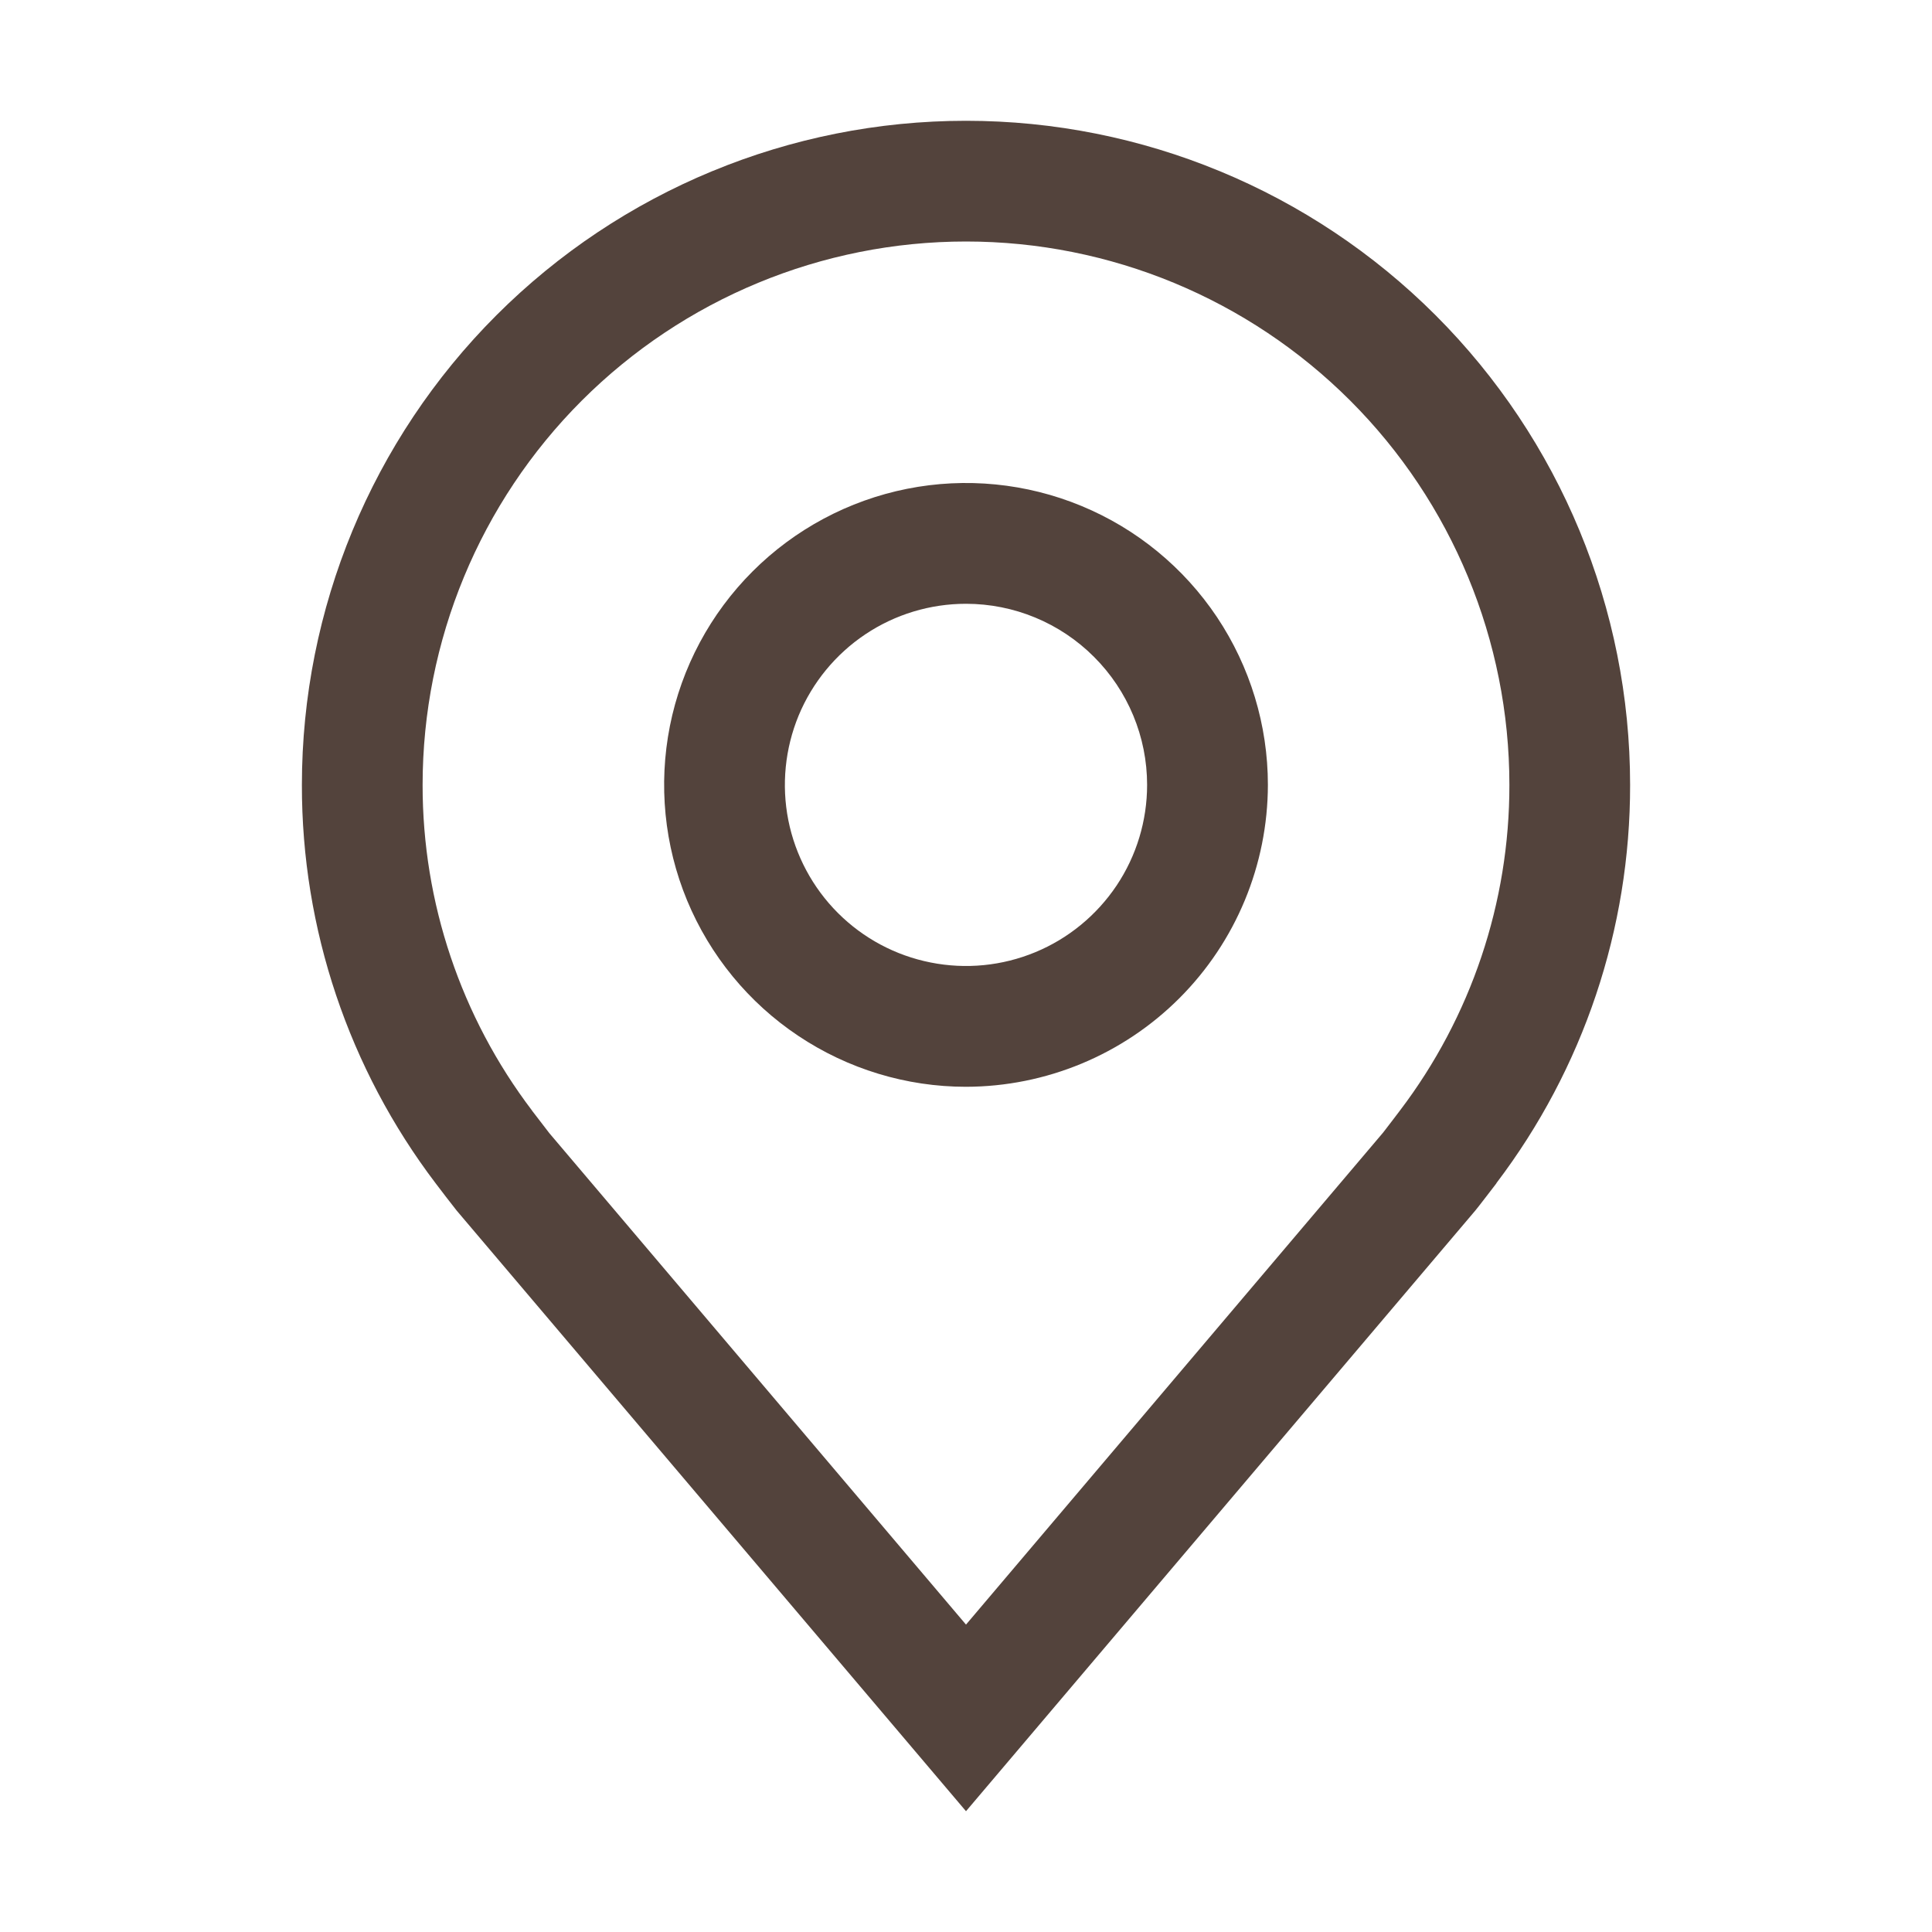
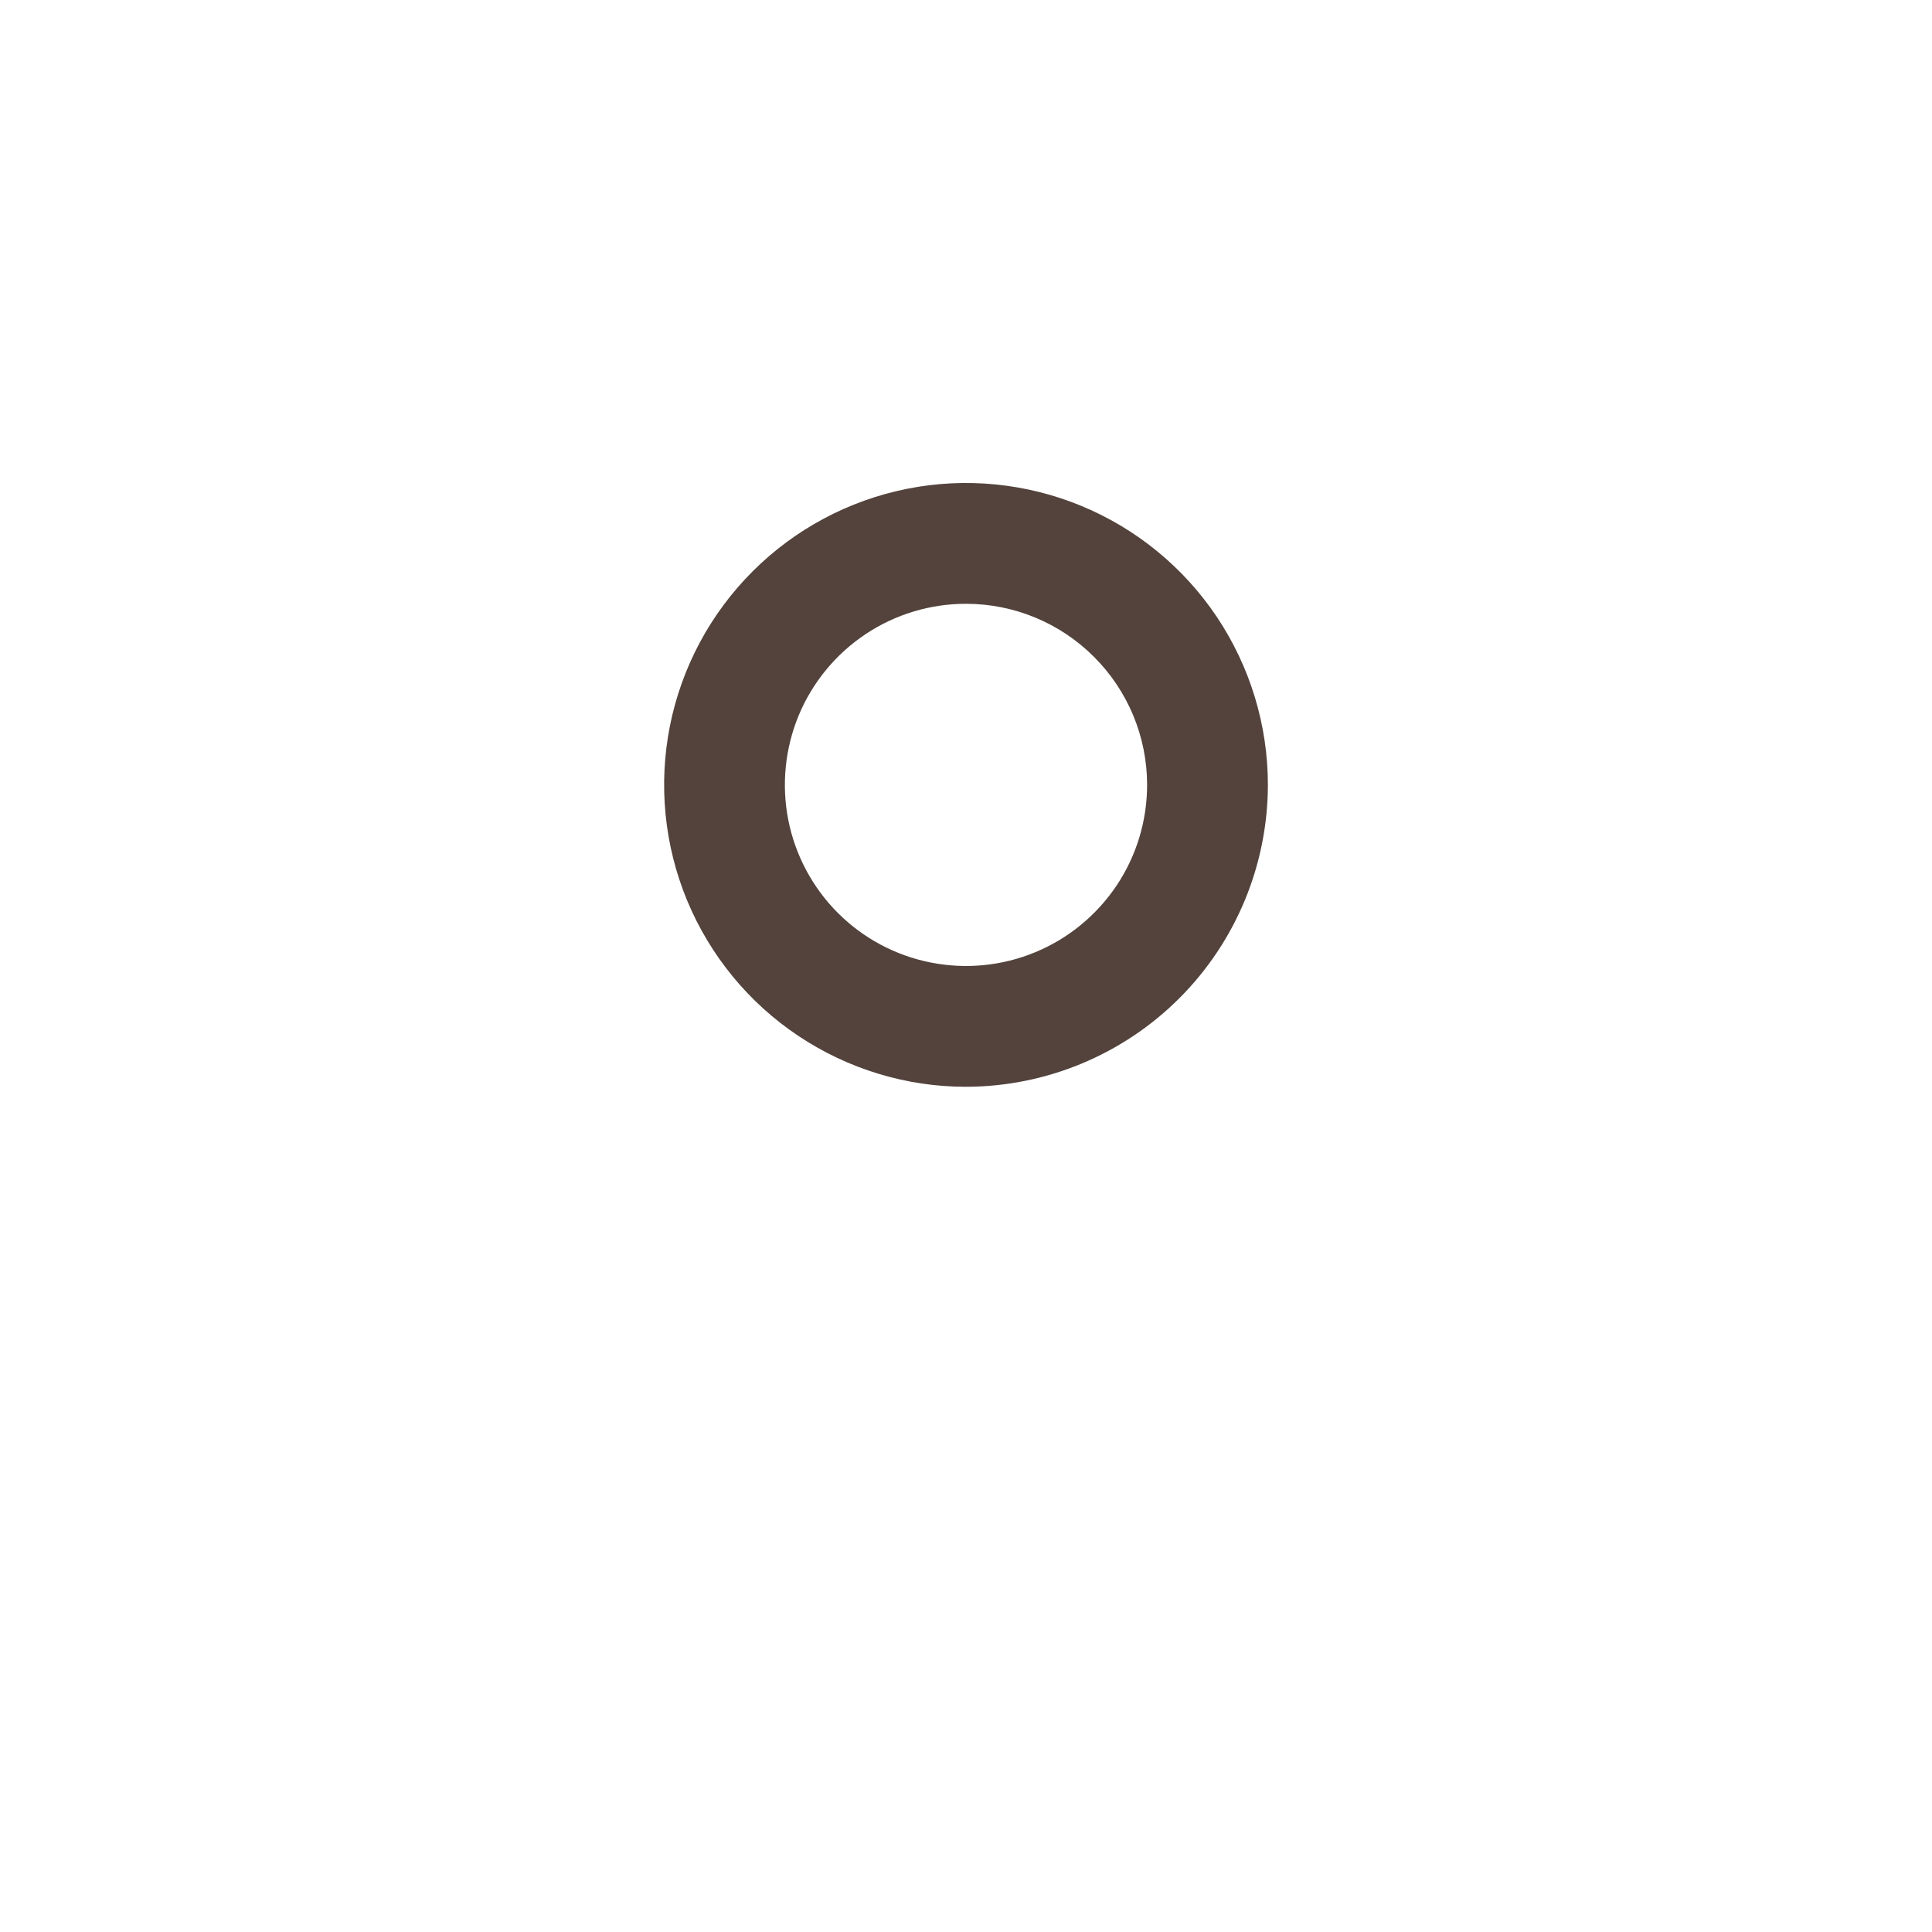
<svg xmlns="http://www.w3.org/2000/svg" width="27" height="27" viewBox="0 0 27 27" fill="none">
  <path d="M13.5 15.188C12.666 15.188 11.85 14.94 11.156 14.476C10.462 14.013 9.922 13.354 9.602 12.583C9.283 11.812 9.2 10.964 9.362 10.146C9.525 9.327 9.927 8.576 10.517 7.986C11.107 7.396 11.859 6.994 12.677 6.831C13.495 6.668 14.344 6.752 15.114 7.071C15.885 7.39 16.544 7.931 17.008 8.625C17.471 9.319 17.719 10.134 17.719 10.969C17.717 12.087 17.273 13.159 16.482 13.95C15.691 14.741 14.618 15.186 13.5 15.188ZM13.5 8.438C12.999 8.438 12.51 8.586 12.094 8.864C11.678 9.142 11.353 9.538 11.161 10C10.97 10.463 10.92 10.972 11.017 11.463C11.115 11.954 11.356 12.405 11.71 12.759C12.064 13.113 12.515 13.354 13.006 13.451C13.497 13.549 14.006 13.499 14.469 13.307C14.931 13.116 15.326 12.791 15.605 12.375C15.883 11.959 16.031 11.469 16.031 10.969C16.031 10.298 15.764 9.654 15.289 9.18C14.815 8.705 14.171 8.438 13.5 8.438Z" fill="#53433C" />
-   <path d="M13.5 25.312L6.382 16.918C6.283 16.792 6.185 16.665 6.089 16.538C4.873 14.936 4.216 12.98 4.219 10.969C4.219 8.507 5.197 6.146 6.937 4.406C8.678 2.665 11.039 1.688 13.5 1.688C15.961 1.688 18.322 2.665 20.063 4.406C21.803 6.146 22.781 8.507 22.781 10.969C22.784 12.979 22.128 14.934 20.912 16.535L20.912 16.538C20.912 16.538 20.658 16.87 20.62 16.915L13.5 25.312ZM7.435 15.521C7.437 15.521 7.633 15.781 7.677 15.836L13.5 22.704L19.33 15.827C19.367 15.781 19.565 15.519 19.566 15.518C20.559 14.21 21.096 12.612 21.094 10.969C21.094 8.955 20.294 7.023 18.87 5.599C17.445 4.175 15.514 3.375 13.5 3.375C11.486 3.375 9.555 4.175 8.13 5.599C6.706 7.023 5.906 8.955 5.906 10.969C5.904 12.613 6.442 14.212 7.436 15.521H7.435Z" fill="#53433C" />
</svg>